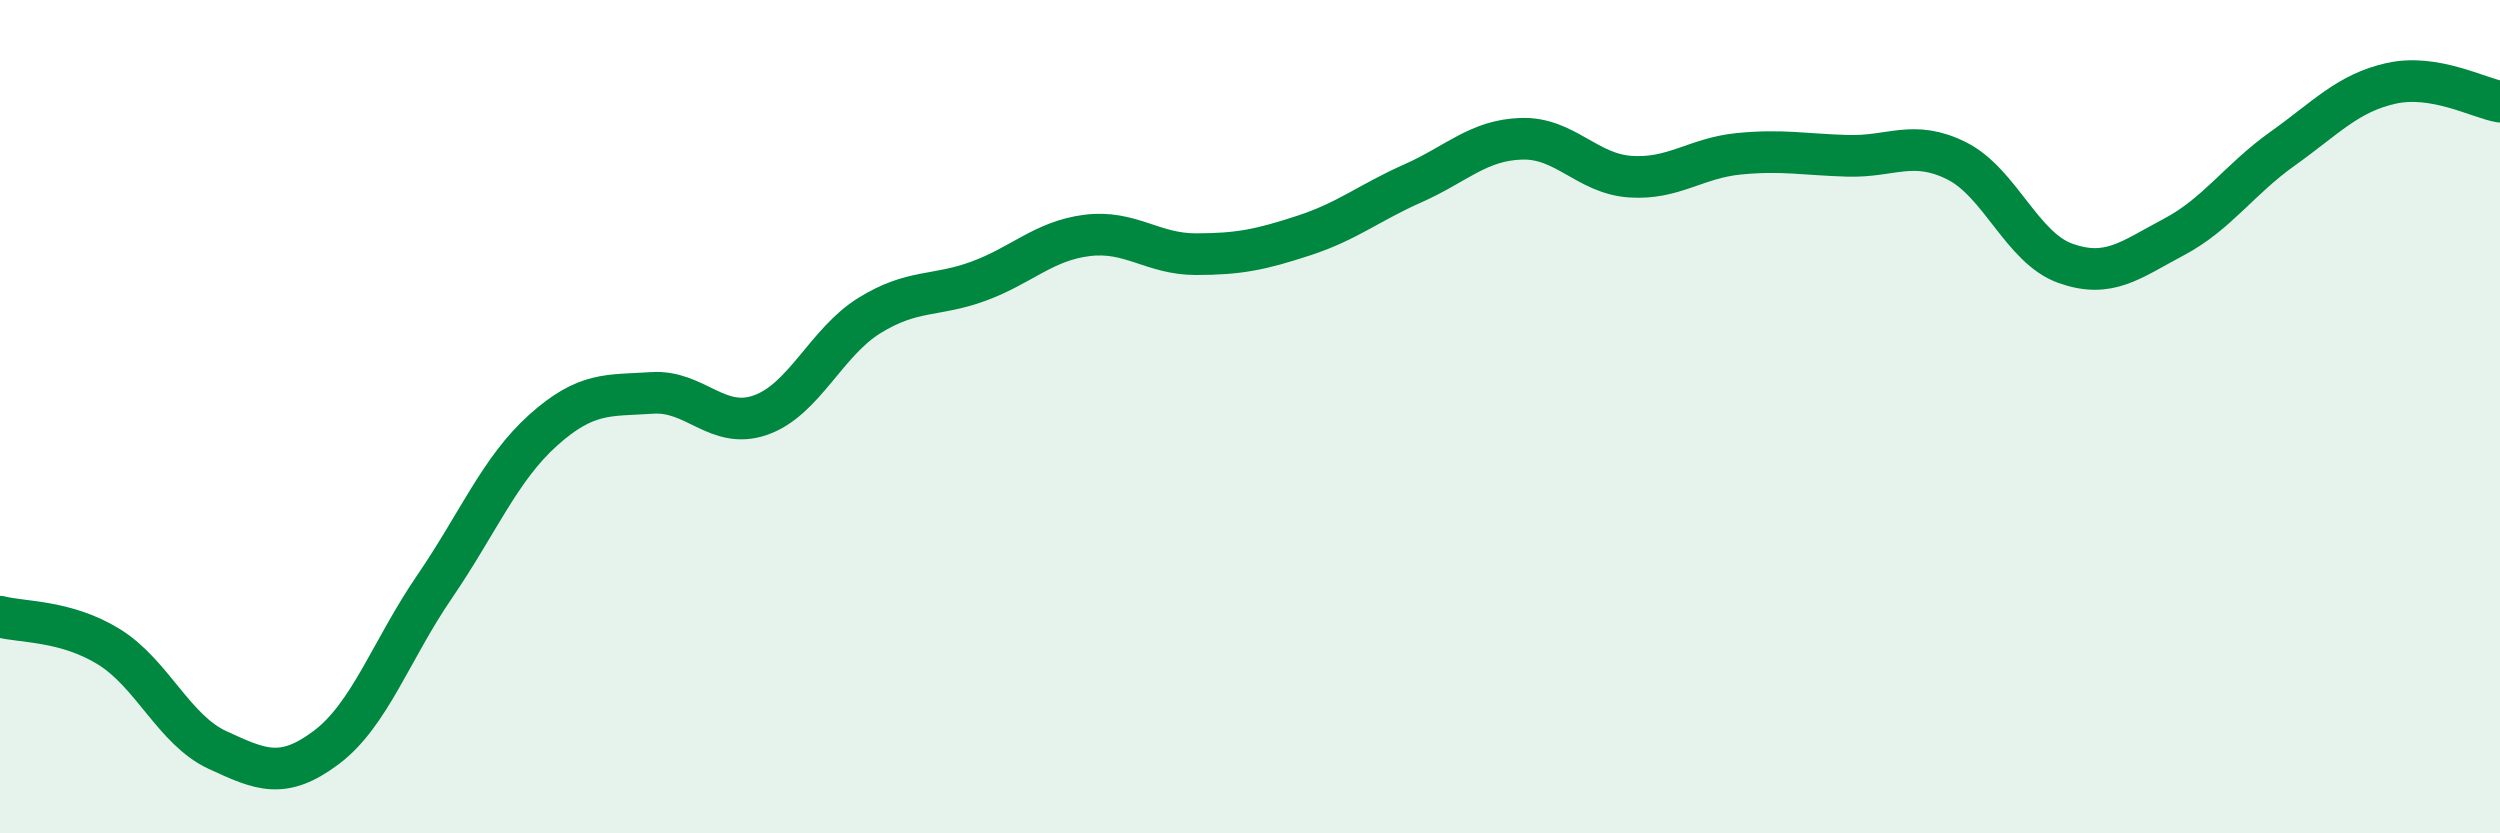
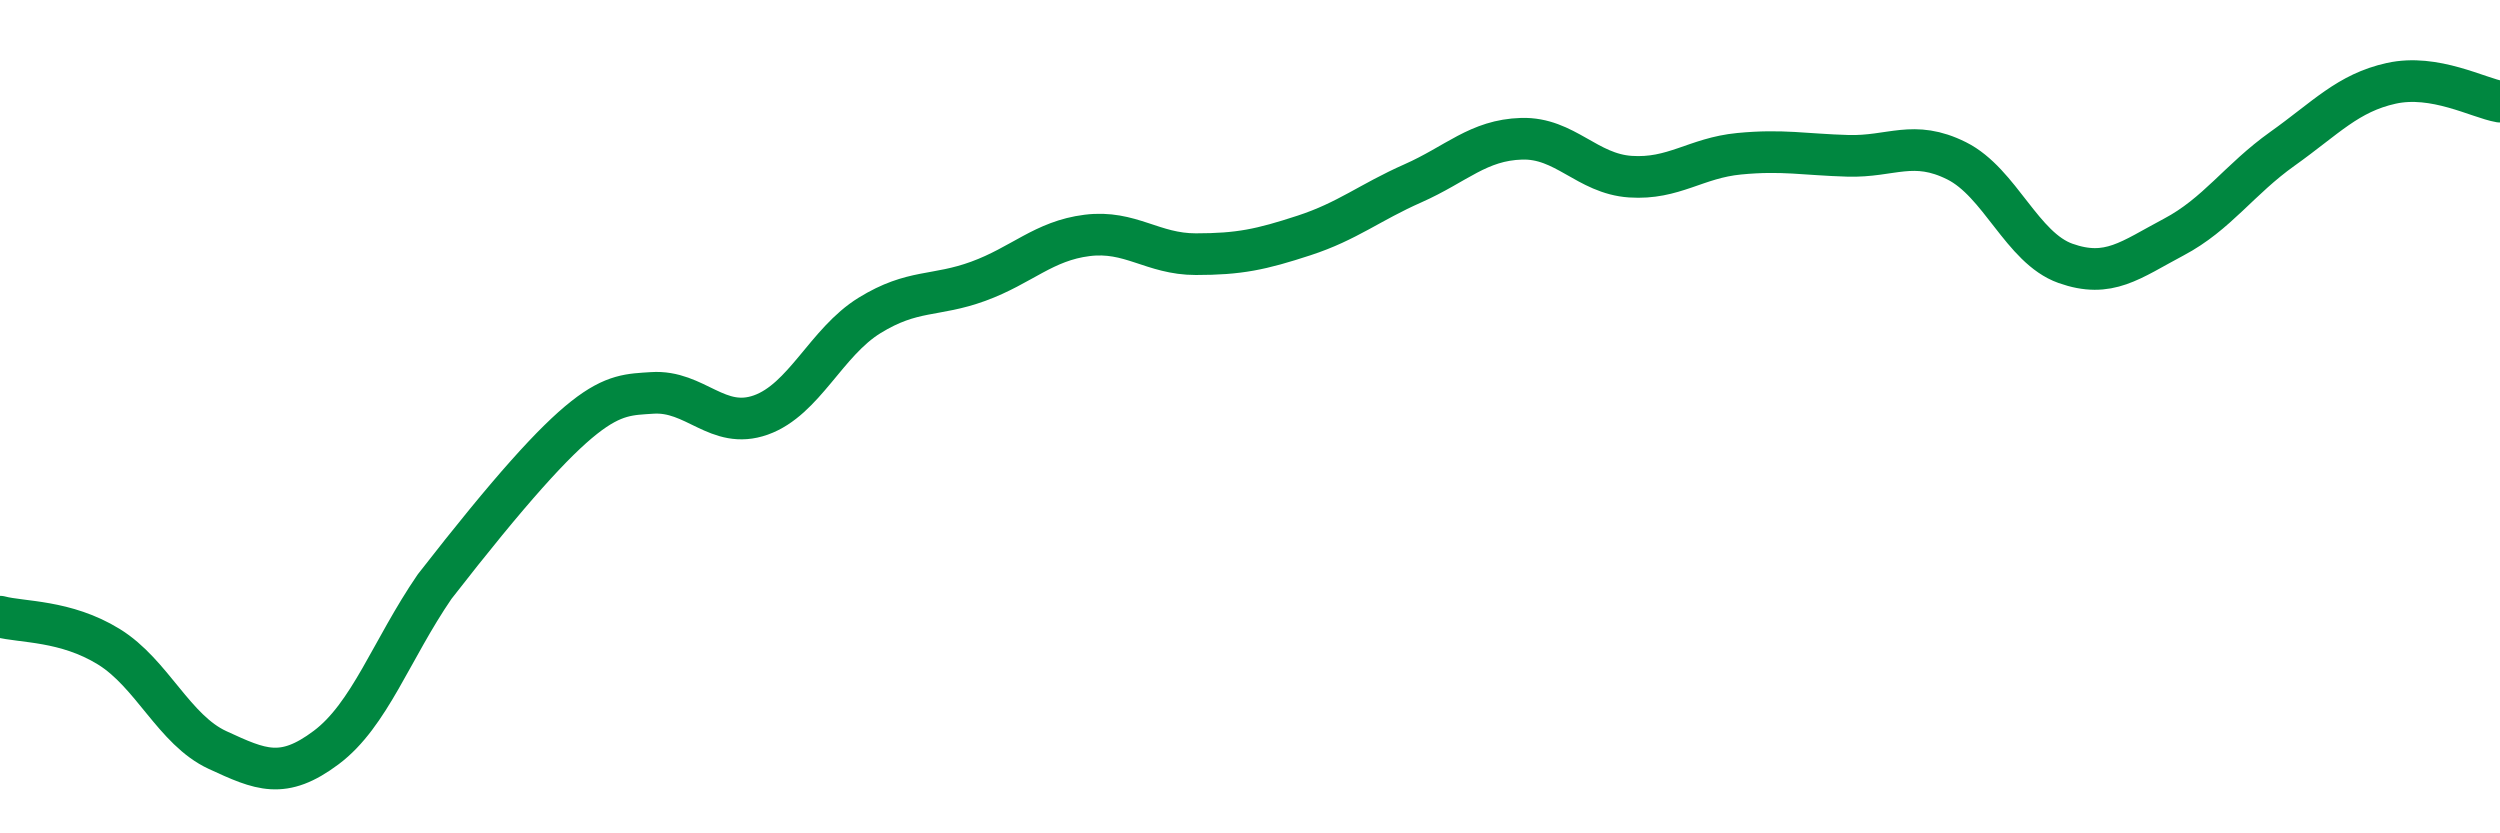
<svg xmlns="http://www.w3.org/2000/svg" width="60" height="20" viewBox="0 0 60 20">
-   <path d="M 0,14.8 C 0.52,14.94 1.57,14.88 2.61,15.52 C 3.65,16.16 4.18,17.52 5.22,18 C 6.26,18.48 6.79,18.72 7.83,17.94 C 8.87,17.16 9.39,15.6 10.43,14.08 C 11.47,12.56 12,11.25 13.04,10.32 C 14.08,9.39 14.61,9.5 15.65,9.43 C 16.69,9.36 17.22,10.33 18.26,9.96 C 19.3,9.59 19.83,8.21 20.87,7.57 C 21.91,6.93 22.44,7.13 23.48,6.75 C 24.52,6.37 25.05,5.78 26.09,5.65 C 27.13,5.52 27.66,6.1 28.7,6.1 C 29.74,6.1 30.26,5.99 31.3,5.65 C 32.34,5.31 32.87,4.86 33.91,4.4 C 34.95,3.94 35.48,3.36 36.52,3.33 C 37.56,3.3 38.09,4.17 39.13,4.24 C 40.17,4.31 40.7,3.79 41.74,3.69 C 42.78,3.59 43.31,3.71 44.35,3.74 C 45.39,3.77 45.92,3.34 46.96,3.86 C 48,4.38 48.53,5.95 49.57,6.32 C 50.61,6.69 51.13,6.24 52.17,5.69 C 53.21,5.14 53.74,4.31 54.78,3.57 C 55.82,2.83 56.35,2.23 57.39,2 C 58.43,1.77 59.48,2.35 60,2.44L60 20L0 20Z" fill="#008740" opacity="0.1" stroke-linecap="round" stroke-linejoin="round" />
-   <path d="M 0,14.8 C 0.52,14.94 1.57,14.88 2.61,15.52 C 3.65,16.16 4.18,17.52 5.22,18 C 6.26,18.48 6.79,18.72 7.83,17.94 C 8.87,17.16 9.39,15.6 10.43,14.08 C 11.47,12.56 12,11.25 13.04,10.32 C 14.08,9.39 14.61,9.5 15.65,9.43 C 16.69,9.36 17.22,10.33 18.26,9.96 C 19.3,9.59 19.83,8.21 20.87,7.57 C 21.91,6.93 22.44,7.13 23.48,6.75 C 24.52,6.37 25.05,5.78 26.09,5.65 C 27.13,5.52 27.66,6.1 28.7,6.1 C 29.74,6.1 30.26,5.99 31.3,5.65 C 32.34,5.31 32.87,4.86 33.91,4.4 C 34.95,3.94 35.48,3.36 36.52,3.33 C 37.56,3.3 38.09,4.17 39.13,4.24 C 40.17,4.31 40.7,3.79 41.74,3.69 C 42.78,3.59 43.31,3.71 44.35,3.74 C 45.39,3.77 45.92,3.34 46.96,3.86 C 48,4.38 48.53,5.95 49.57,6.32 C 50.61,6.69 51.13,6.24 52.17,5.69 C 53.21,5.14 53.74,4.31 54.78,3.57 C 55.82,2.83 56.35,2.23 57.39,2 C 58.43,1.77 59.48,2.35 60,2.44" stroke="#008740" stroke-width="1" fill="none" stroke-linecap="round" stroke-linejoin="round" />
+   <path d="M 0,14.8 C 0.52,14.94 1.57,14.88 2.61,15.52 C 3.65,16.16 4.18,17.52 5.22,18 C 6.26,18.48 6.79,18.72 7.83,17.94 C 8.87,17.16 9.39,15.6 10.43,14.08 C 14.08,9.39 14.61,9.5 15.65,9.43 C 16.69,9.36 17.22,10.33 18.26,9.96 C 19.3,9.59 19.83,8.21 20.87,7.57 C 21.91,6.93 22.44,7.13 23.48,6.75 C 24.52,6.37 25.05,5.78 26.09,5.65 C 27.13,5.52 27.66,6.1 28.7,6.1 C 29.74,6.1 30.26,5.99 31.3,5.65 C 32.34,5.31 32.87,4.86 33.91,4.4 C 34.95,3.94 35.48,3.36 36.52,3.33 C 37.56,3.3 38.09,4.17 39.13,4.24 C 40.17,4.31 40.7,3.79 41.74,3.69 C 42.78,3.59 43.31,3.71 44.35,3.74 C 45.39,3.77 45.92,3.34 46.96,3.86 C 48,4.38 48.53,5.95 49.57,6.32 C 50.61,6.69 51.13,6.24 52.17,5.69 C 53.21,5.14 53.74,4.31 54.78,3.57 C 55.82,2.83 56.35,2.23 57.39,2 C 58.43,1.77 59.48,2.35 60,2.44" stroke="#008740" stroke-width="1" fill="none" stroke-linecap="round" stroke-linejoin="round" />
</svg>